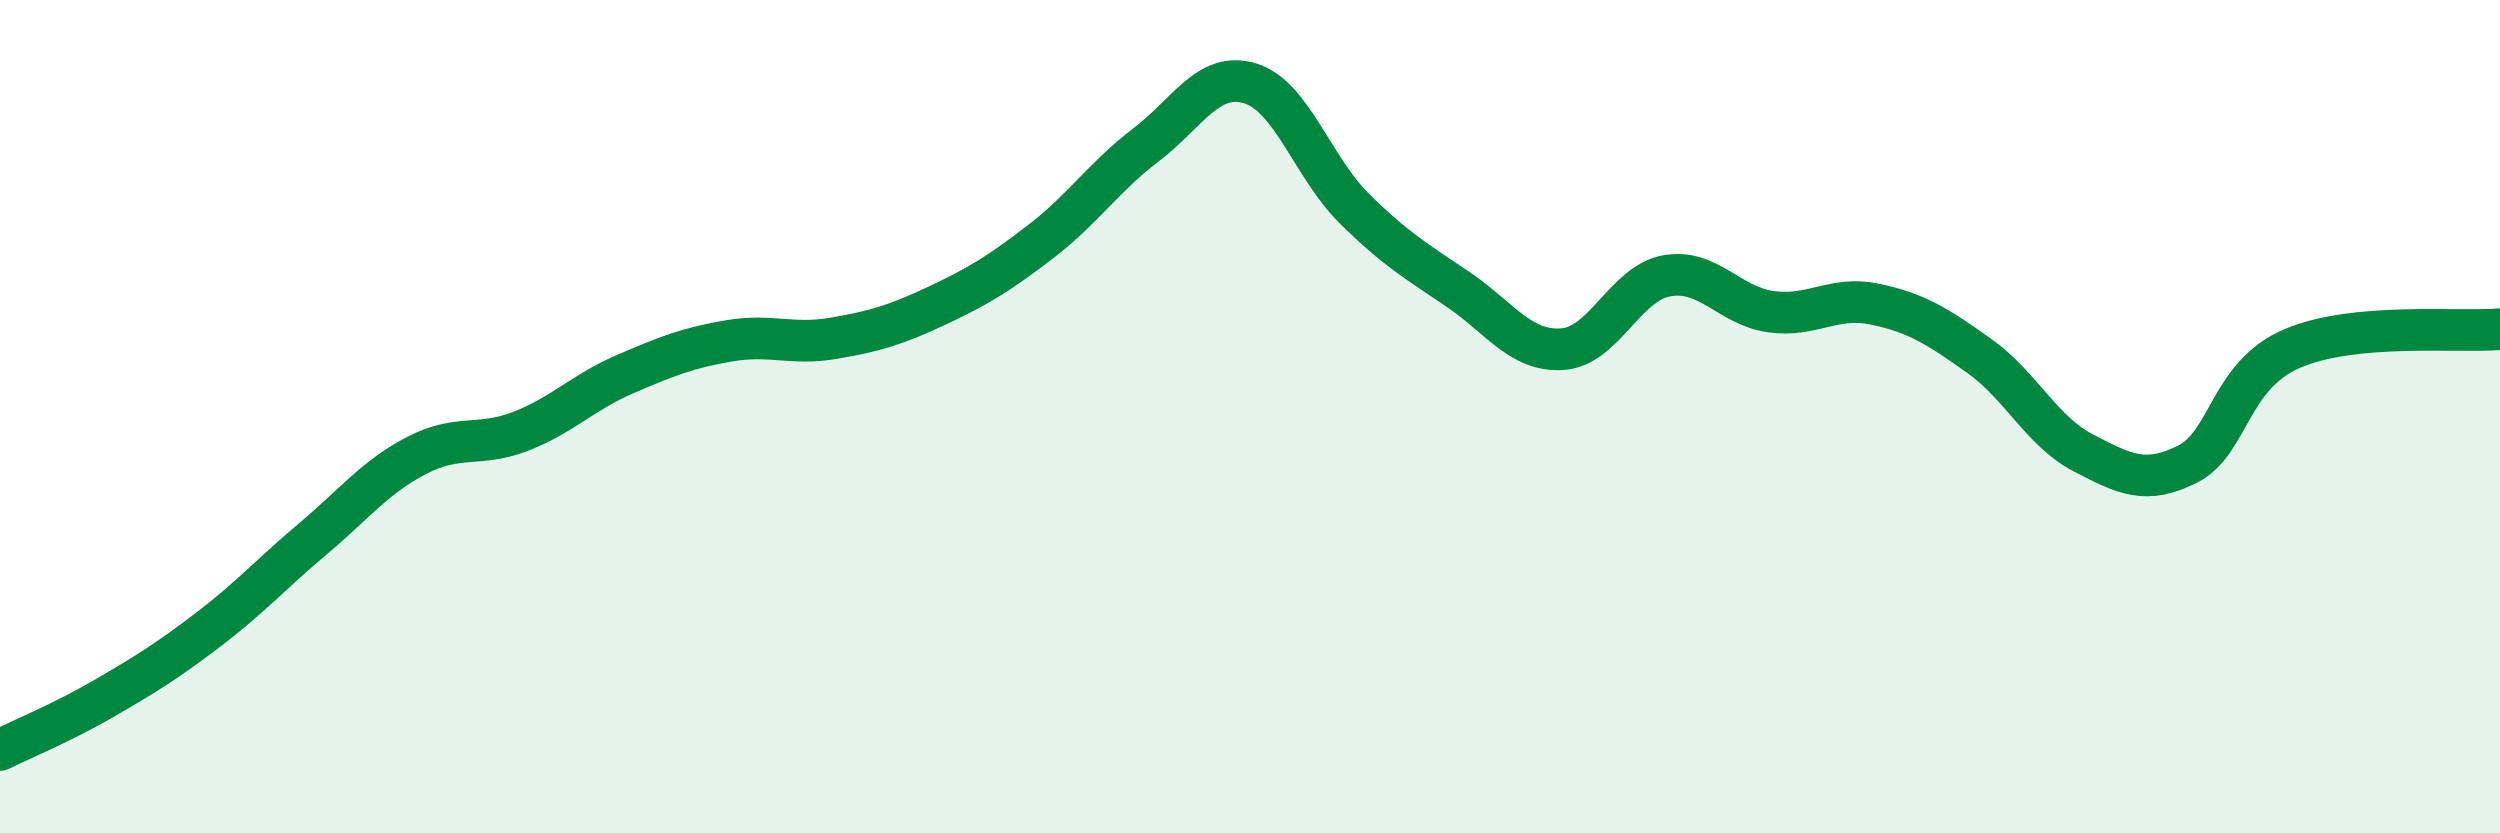
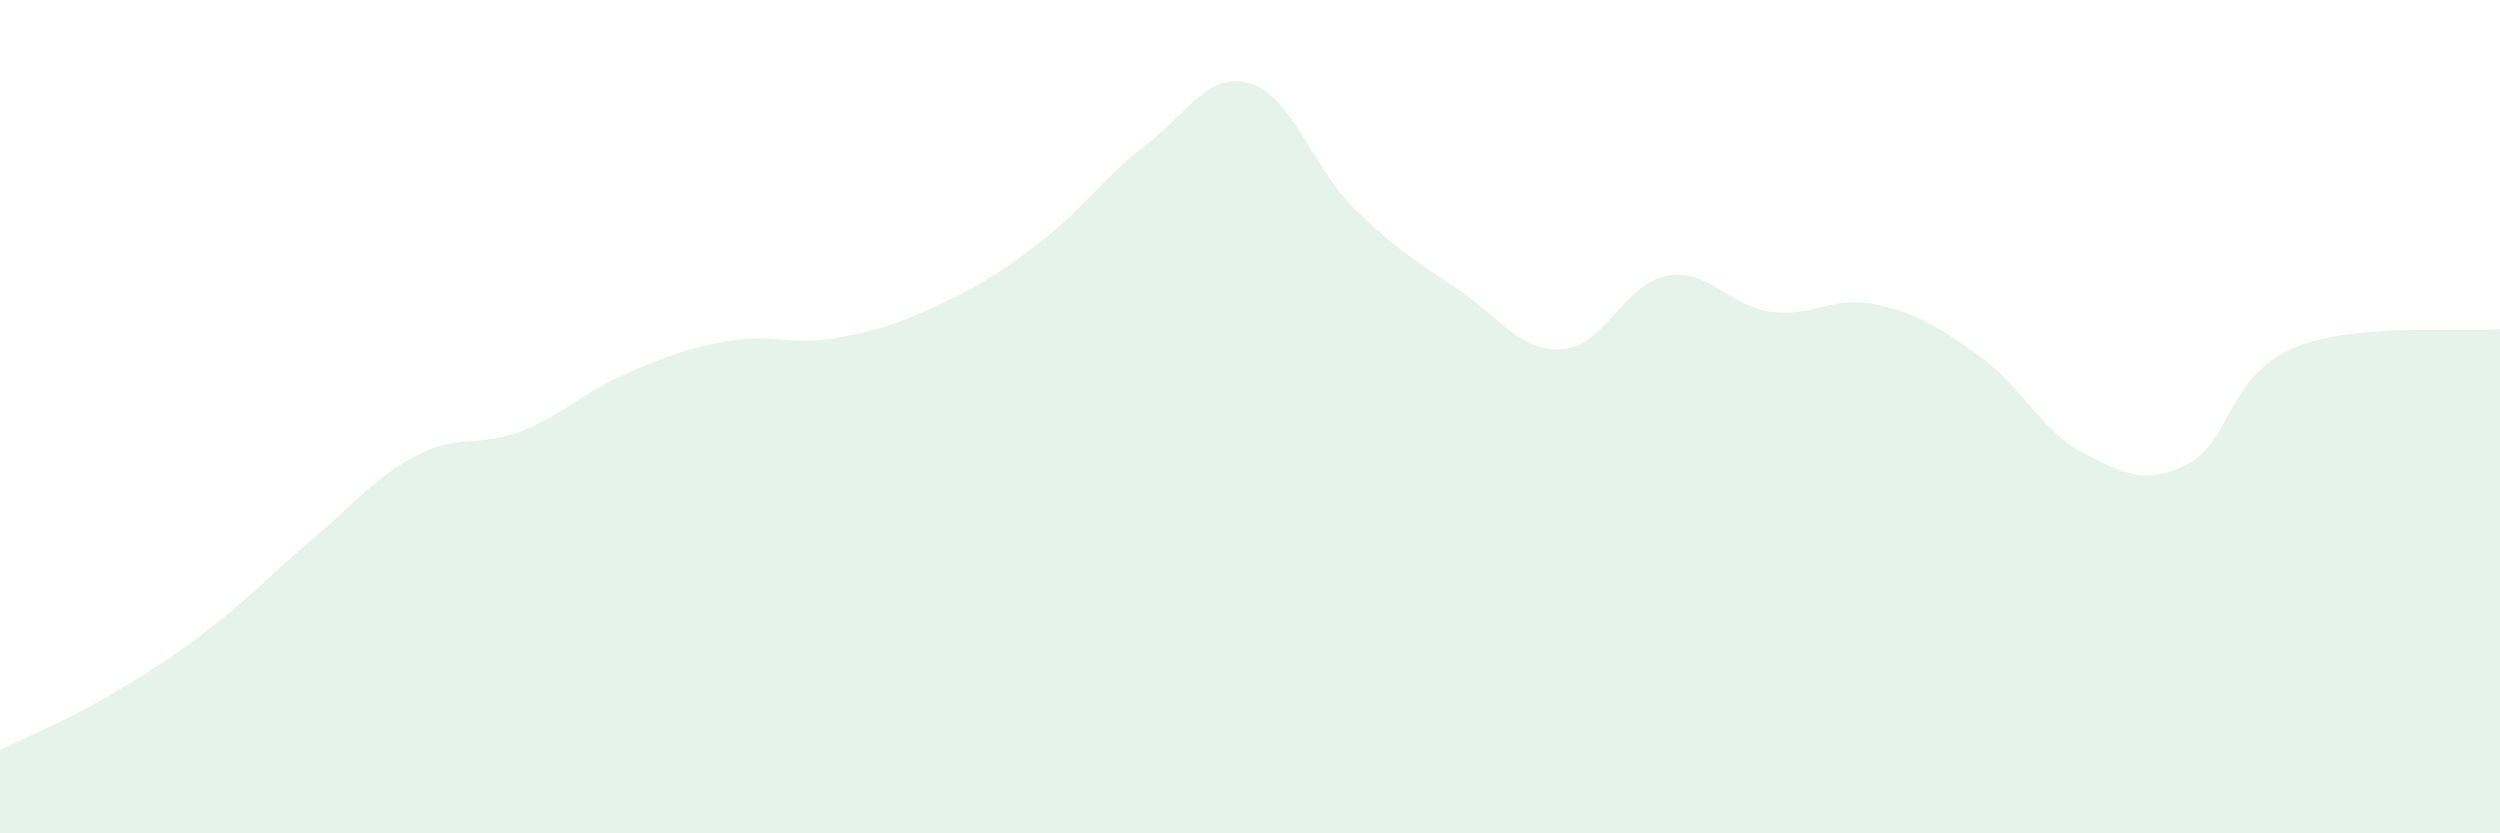
<svg xmlns="http://www.w3.org/2000/svg" width="60" height="20" viewBox="0 0 60 20">
  <path d="M 0,18 C 0.5,17.75 1.5,17.34 2.5,16.76 C 3.5,16.18 4,15.87 5,15.11 C 6,14.35 6.5,13.78 7.5,12.94 C 8.5,12.1 9,11.45 10,10.93 C 11,10.41 11.5,10.74 12.5,10.35 C 13.5,9.96 14,9.41 15,8.98 C 16,8.55 16.5,8.35 17.5,8.18 C 18.5,8.01 19,8.29 20,8.12 C 21,7.95 21.5,7.8 22.5,7.33 C 23.5,6.86 24,6.55 25,5.78 C 26,5.01 26.5,4.24 27.5,3.48 C 28.5,2.72 29,1.7 30,2 C 31,2.3 31.5,4.01 32.5,5 C 33.5,5.99 34,6.27 35,6.95 C 36,7.63 36.5,8.45 37.5,8.38 C 38.5,8.31 39,6.8 40,6.62 C 41,6.44 41.5,7.34 42.5,7.48 C 43.5,7.62 44,7.09 45,7.3 C 46,7.51 46.5,7.83 47.5,8.54 C 48.5,9.25 49,10.35 50,10.87 C 51,11.39 51.5,11.64 52.5,11.14 C 53.5,10.64 53.5,9.02 55,8.37 C 56.5,7.72 59,7.99 60,7.9L60 20L0 20Z" fill="#008740" opacity="0.1" stroke-linecap="round" stroke-linejoin="round" />
-   <path d="M 0,18 C 0.5,17.75 1.5,17.34 2.5,16.76 C 3.5,16.18 4,15.87 5,15.11 C 6,14.35 6.5,13.78 7.5,12.94 C 8.5,12.1 9,11.45 10,10.93 C 11,10.41 11.5,10.74 12.5,10.35 C 13.5,9.96 14,9.41 15,8.98 C 16,8.55 16.5,8.35 17.5,8.18 C 18.5,8.01 19,8.29 20,8.12 C 21,7.95 21.5,7.8 22.5,7.33 C 23.5,6.86 24,6.55 25,5.78 C 26,5.01 26.5,4.24 27.5,3.48 C 28.5,2.72 29,1.7 30,2 C 31,2.3 31.5,4.01 32.5,5 C 33.5,5.99 34,6.27 35,6.95 C 36,7.63 36.5,8.45 37.5,8.38 C 38.5,8.31 39,6.8 40,6.62 C 41,6.44 41.5,7.34 42.5,7.48 C 43.5,7.62 44,7.09 45,7.3 C 46,7.51 46.5,7.83 47.5,8.54 C 48.5,9.25 49,10.35 50,10.87 C 51,11.39 51.5,11.64 52.5,11.14 C 53.5,10.64 53.5,9.02 55,8.37 C 56.5,7.72 59,7.99 60,7.9" stroke="#008740" stroke-width="1" fill="none" stroke-linecap="round" stroke-linejoin="round" />
</svg>